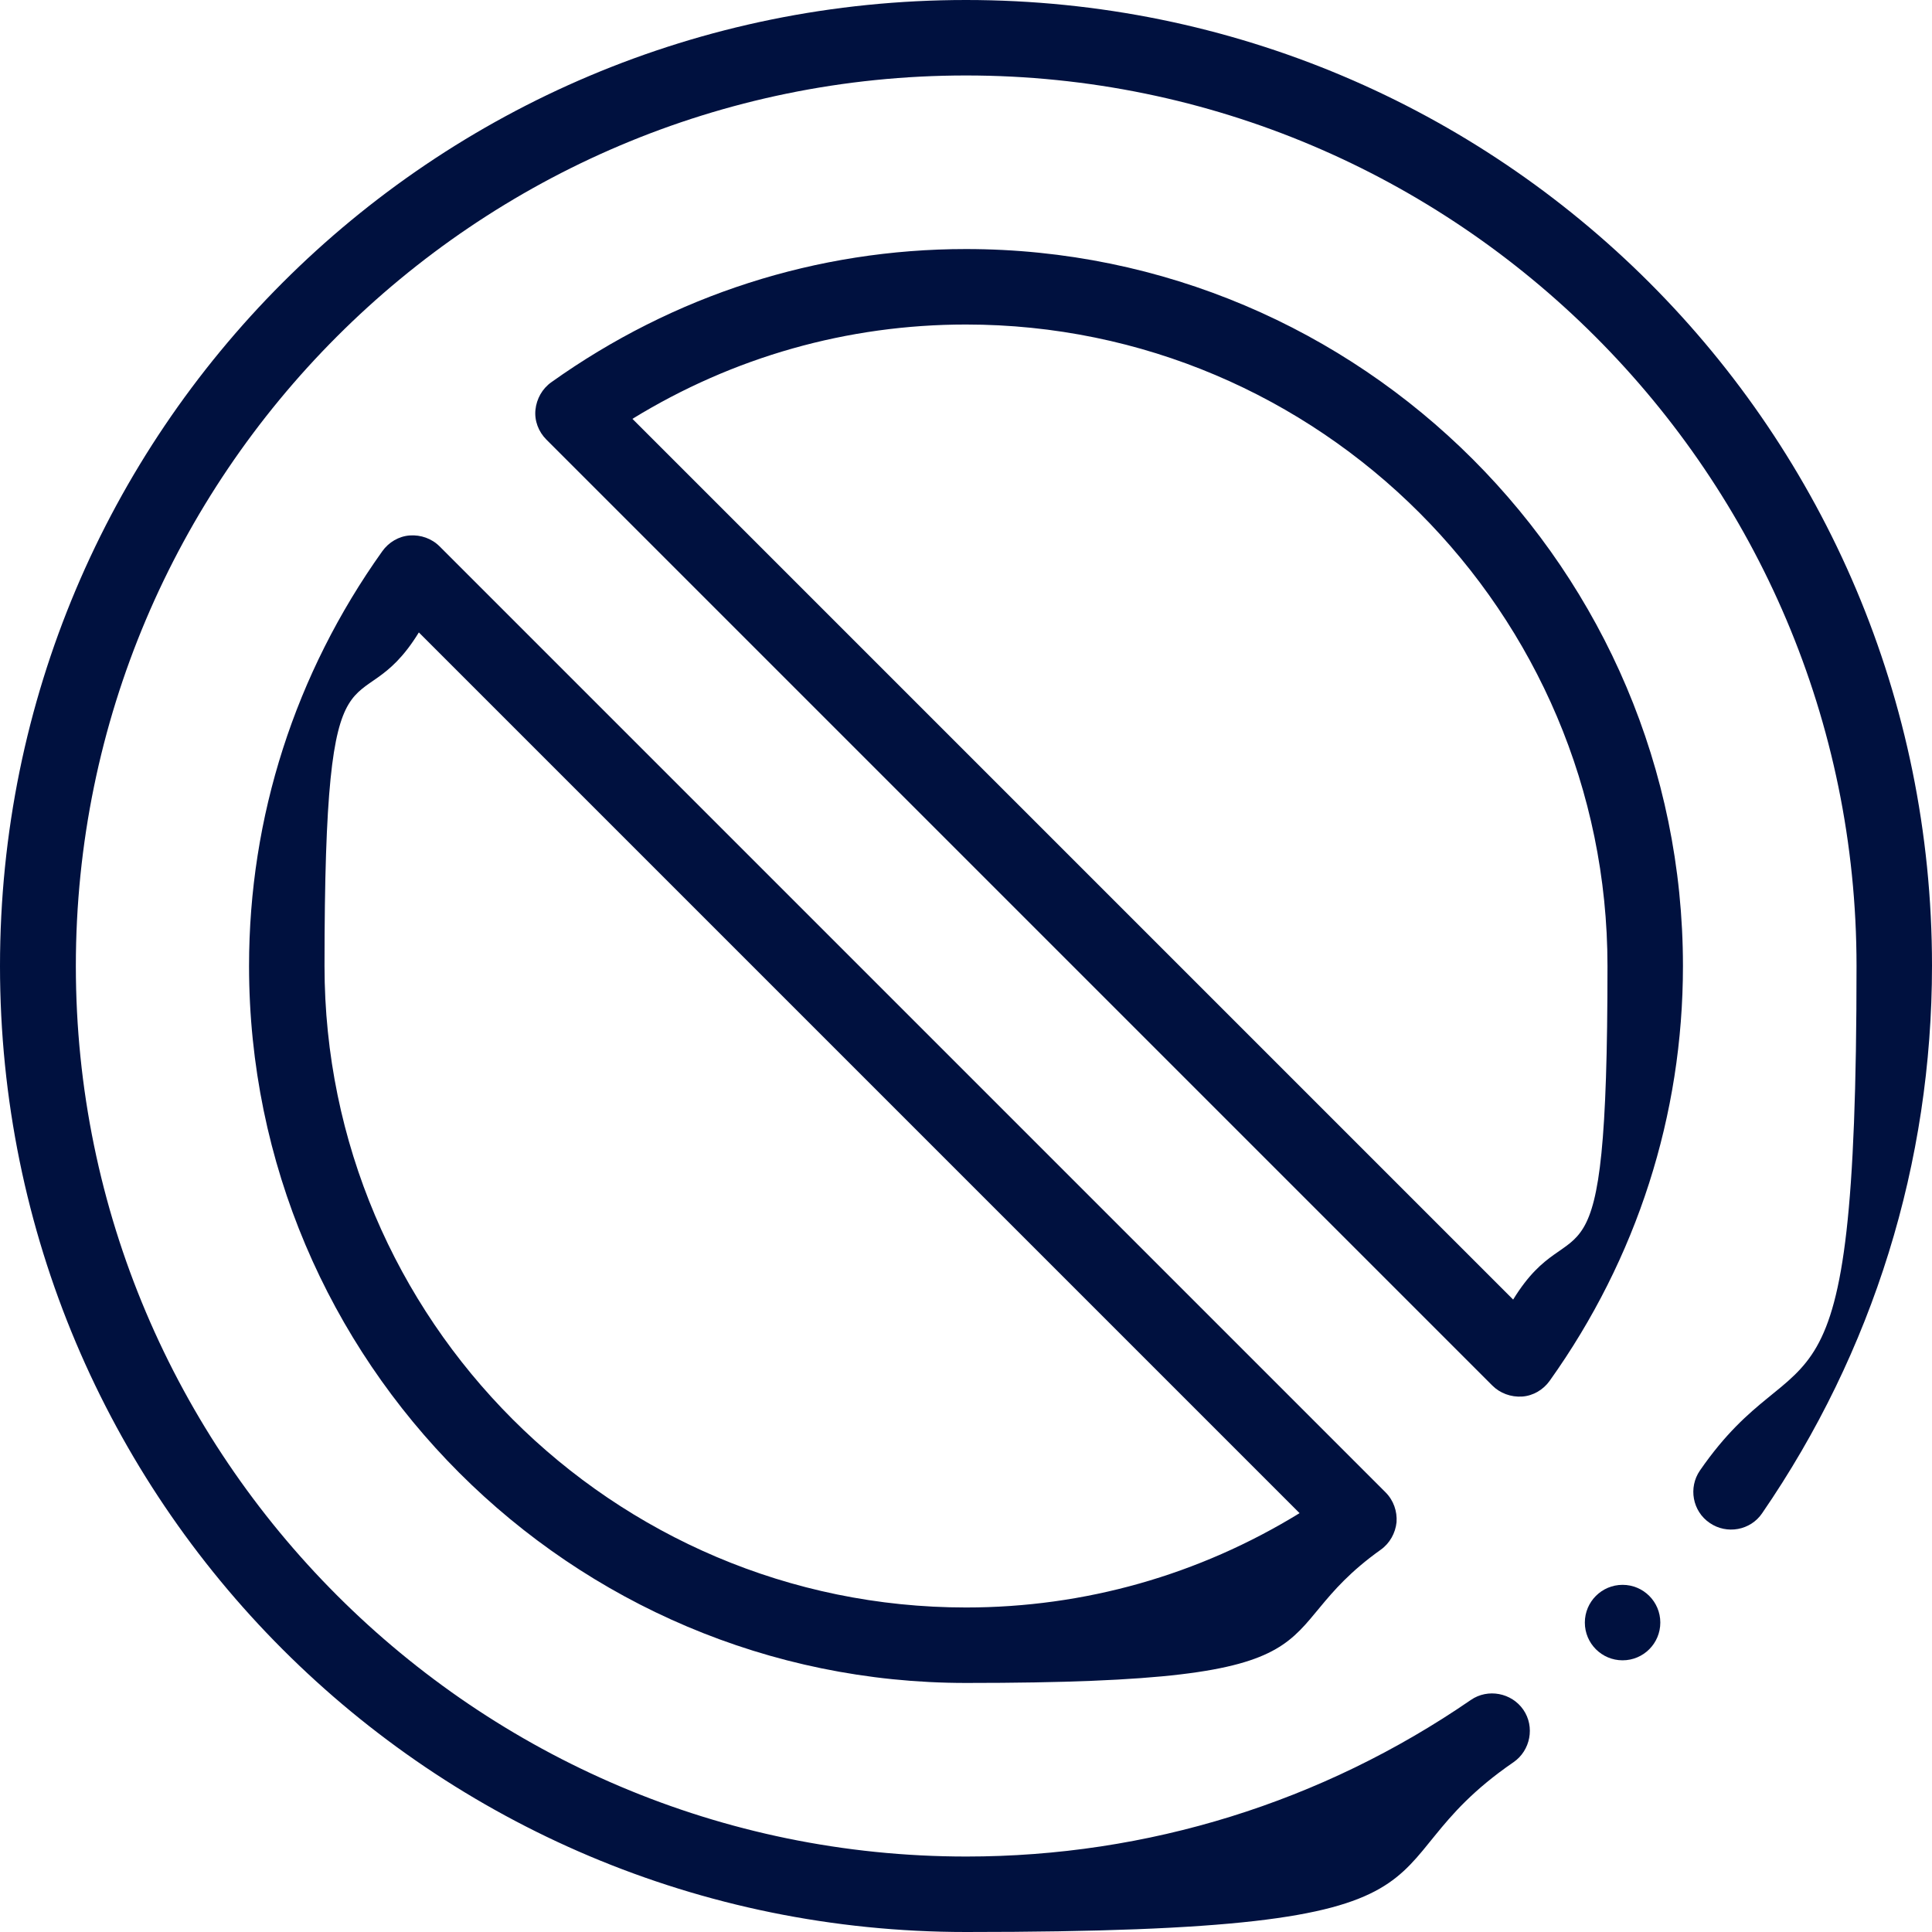
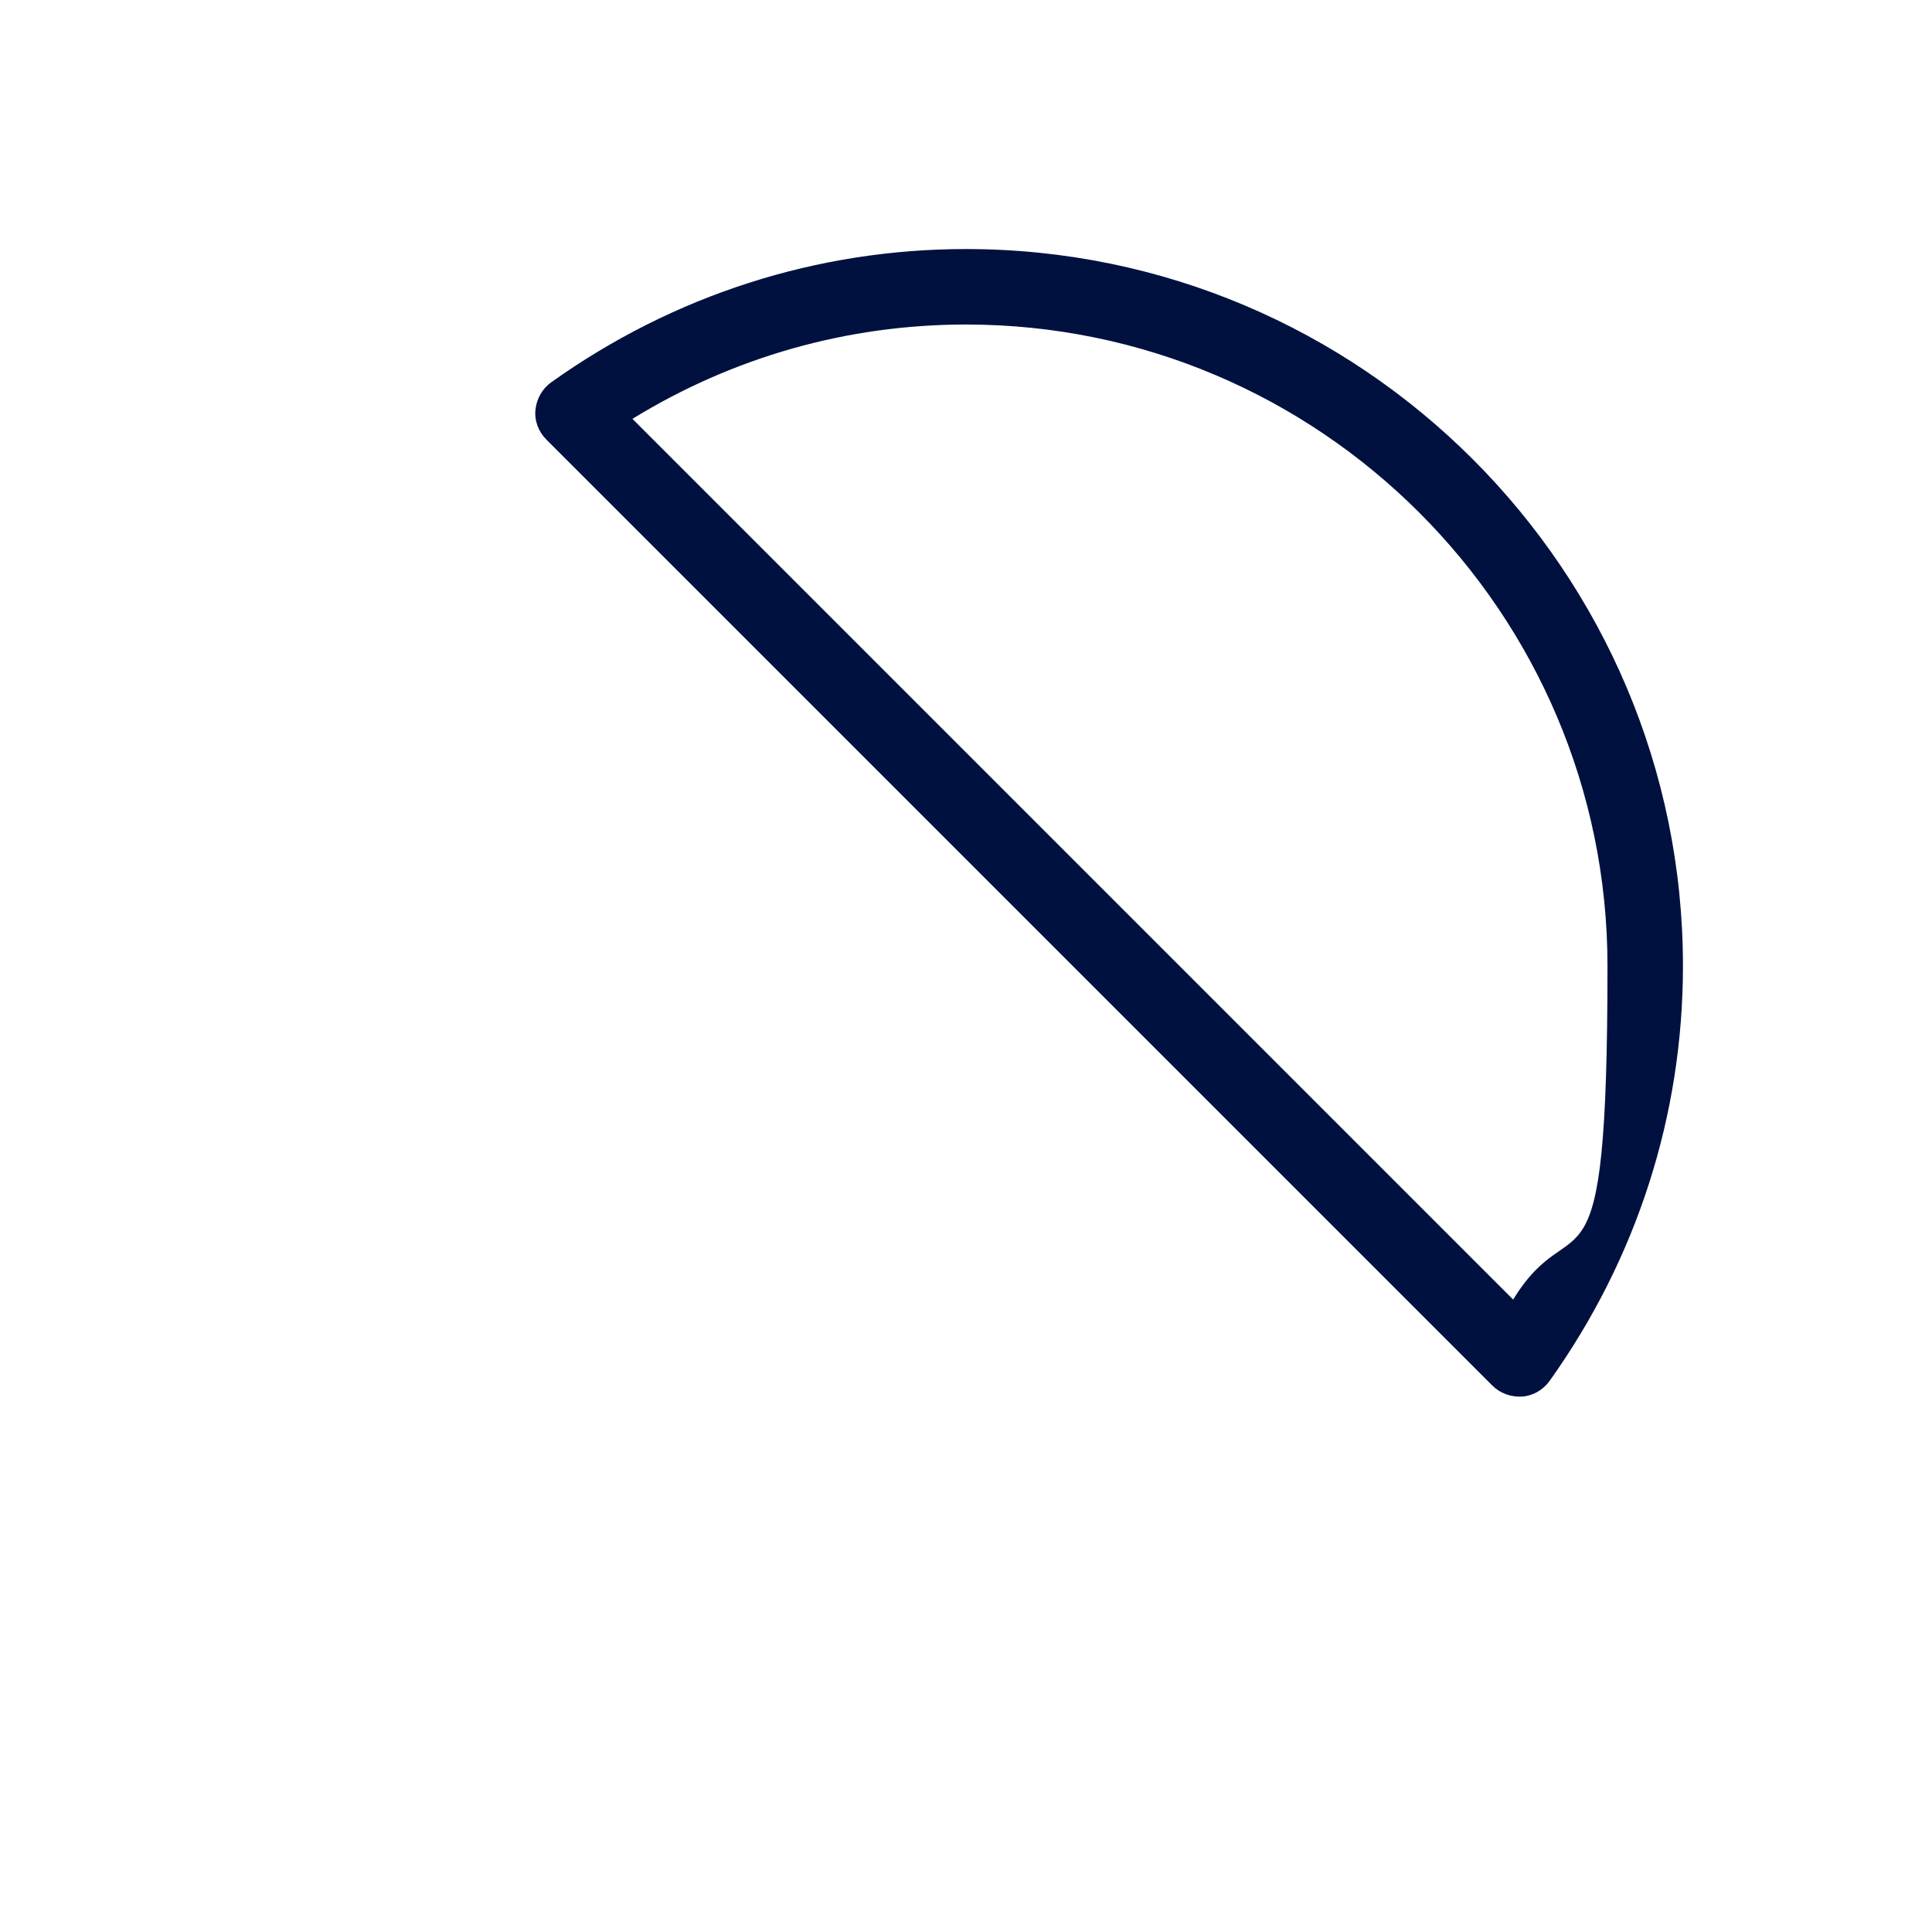
<svg xmlns="http://www.w3.org/2000/svg" id="Capa_1" version="1.1" viewBox="0 0 512 512">
  <defs>
    <style>
      .st0 {
        fill: #00113f;
      }
    </style>
  </defs>
  <path class="st0" d="M256,66c-39.5,0-77.5,12.2-109.9,35.3-2.4,1.7-3.9,4.4-4.2,7.3s.8,5.8,2.9,7.9l250.7,250.7c2,2,4.9,3.1,7.9,2.9,2.9-.2,5.6-1.8,7.3-4.2,23.1-32.4,35.3-70.4,35.3-109.9,0-104.8-85.2-190-190-190h0ZM401,344.4L167.6,111c26.7-16.4,57-25,88.4-25,93.7,0,170,76.3,170,170s-8.6,61.7-25,88.4Z" />
-   <path class="st0" d="M108.6,141.9c-2.9.2-5.6,1.8-7.3,4.2-23.1,32.4-35.3,70.4-35.3,109.9,0,104.8,85.2,190,190,190s77.5-12.2,109.9-35.3c2.4-1.7,3.9-4.4,4.2-7.3.2-2.9-.8-5.8-2.9-7.9L116.5,144.8c-2.1-2.1-5-3.1-7.9-2.9h0ZM256,426c-93.7,0-170-76.3-170-170s8.6-61.7,25-88.4l233.4,233.4c-26.7,16.4-57,25-88.4,25Z" />
-   <circle class="st0" cx="430" cy="430" r="10" />
-   <path class="st0" d="M256,0C114.4,0,0,114.4,0,256s114.4,256,256,256,102.3-15.6,145.1-45c4.5-3.1,5.7-9.4,2.6-13.9s-9.4-5.7-13.9-2.6c-39.4,27.1-85.7,41.5-133.7,41.5-130.1,0-236-105.9-236-236S125.9,20,256,20s236,105.9,236,236-14.3,94.3-41.5,133.7c-3.1,4.5-2,10.8,2.6,13.9,4.5,3.1,10.8,2,13.9-2.6,29.4-42.8,45-92.9,45-145.1C512,114.4,397.6,0,256,0h0Z" />
</svg>